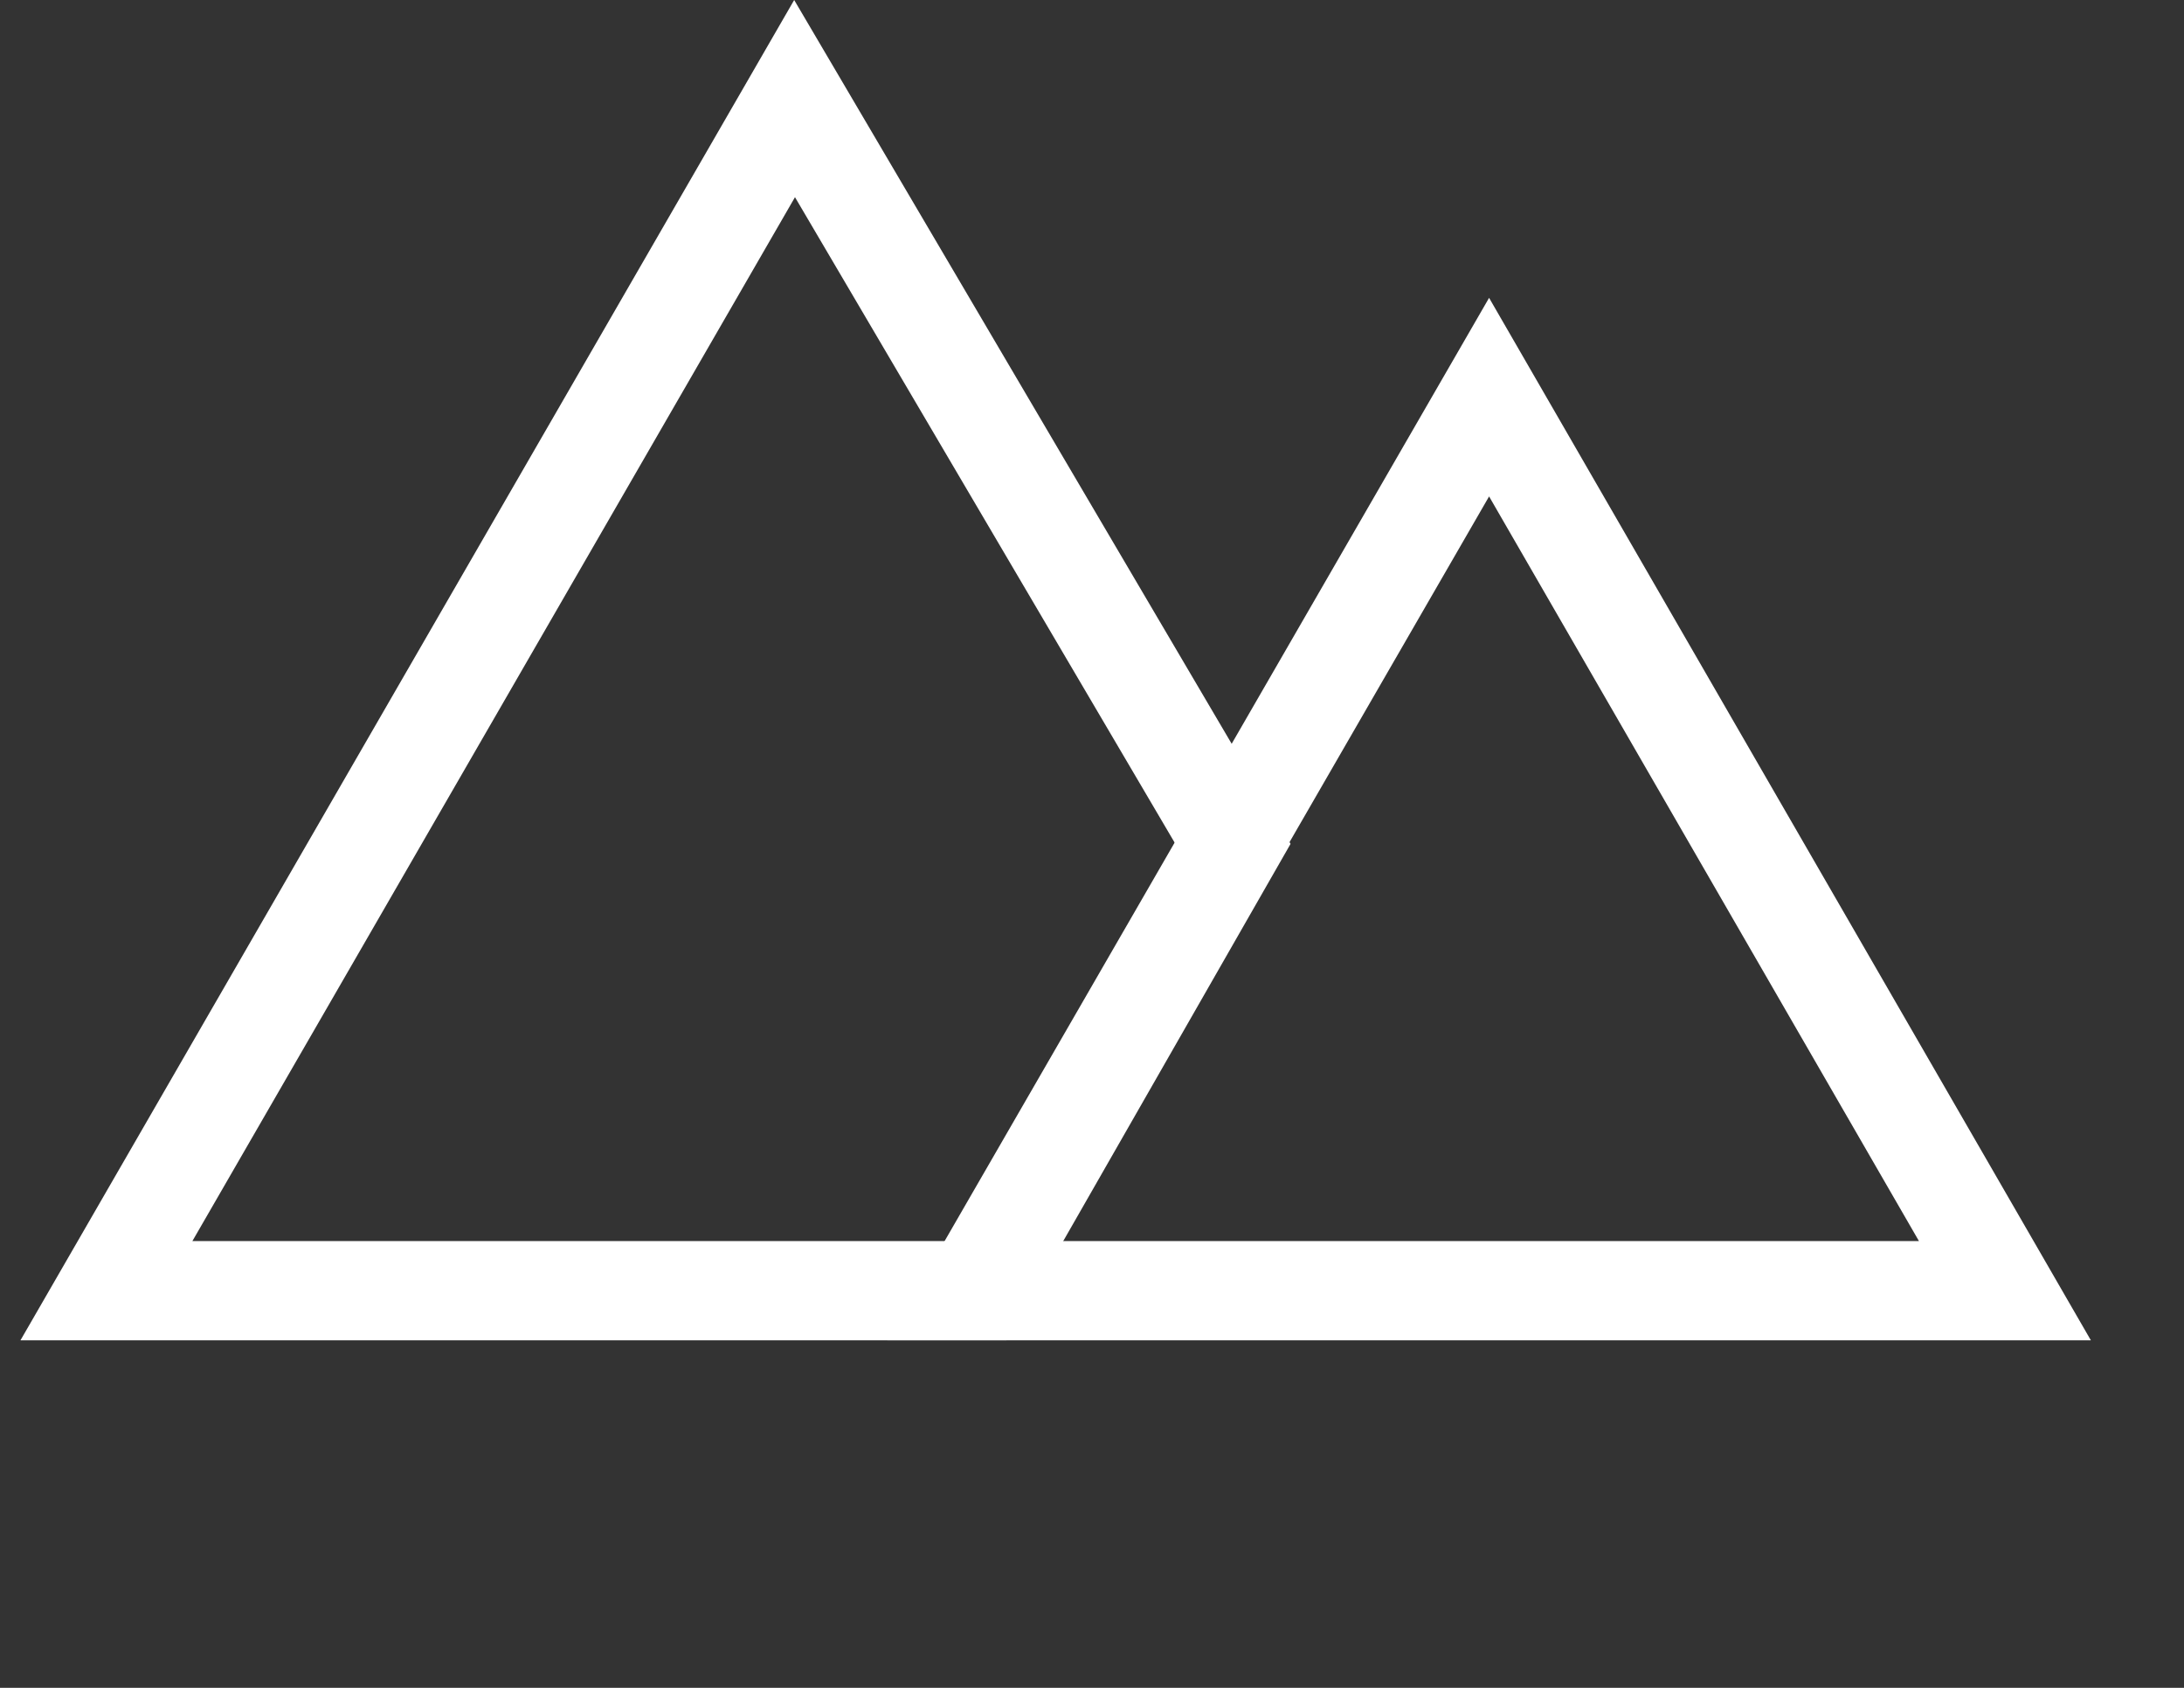
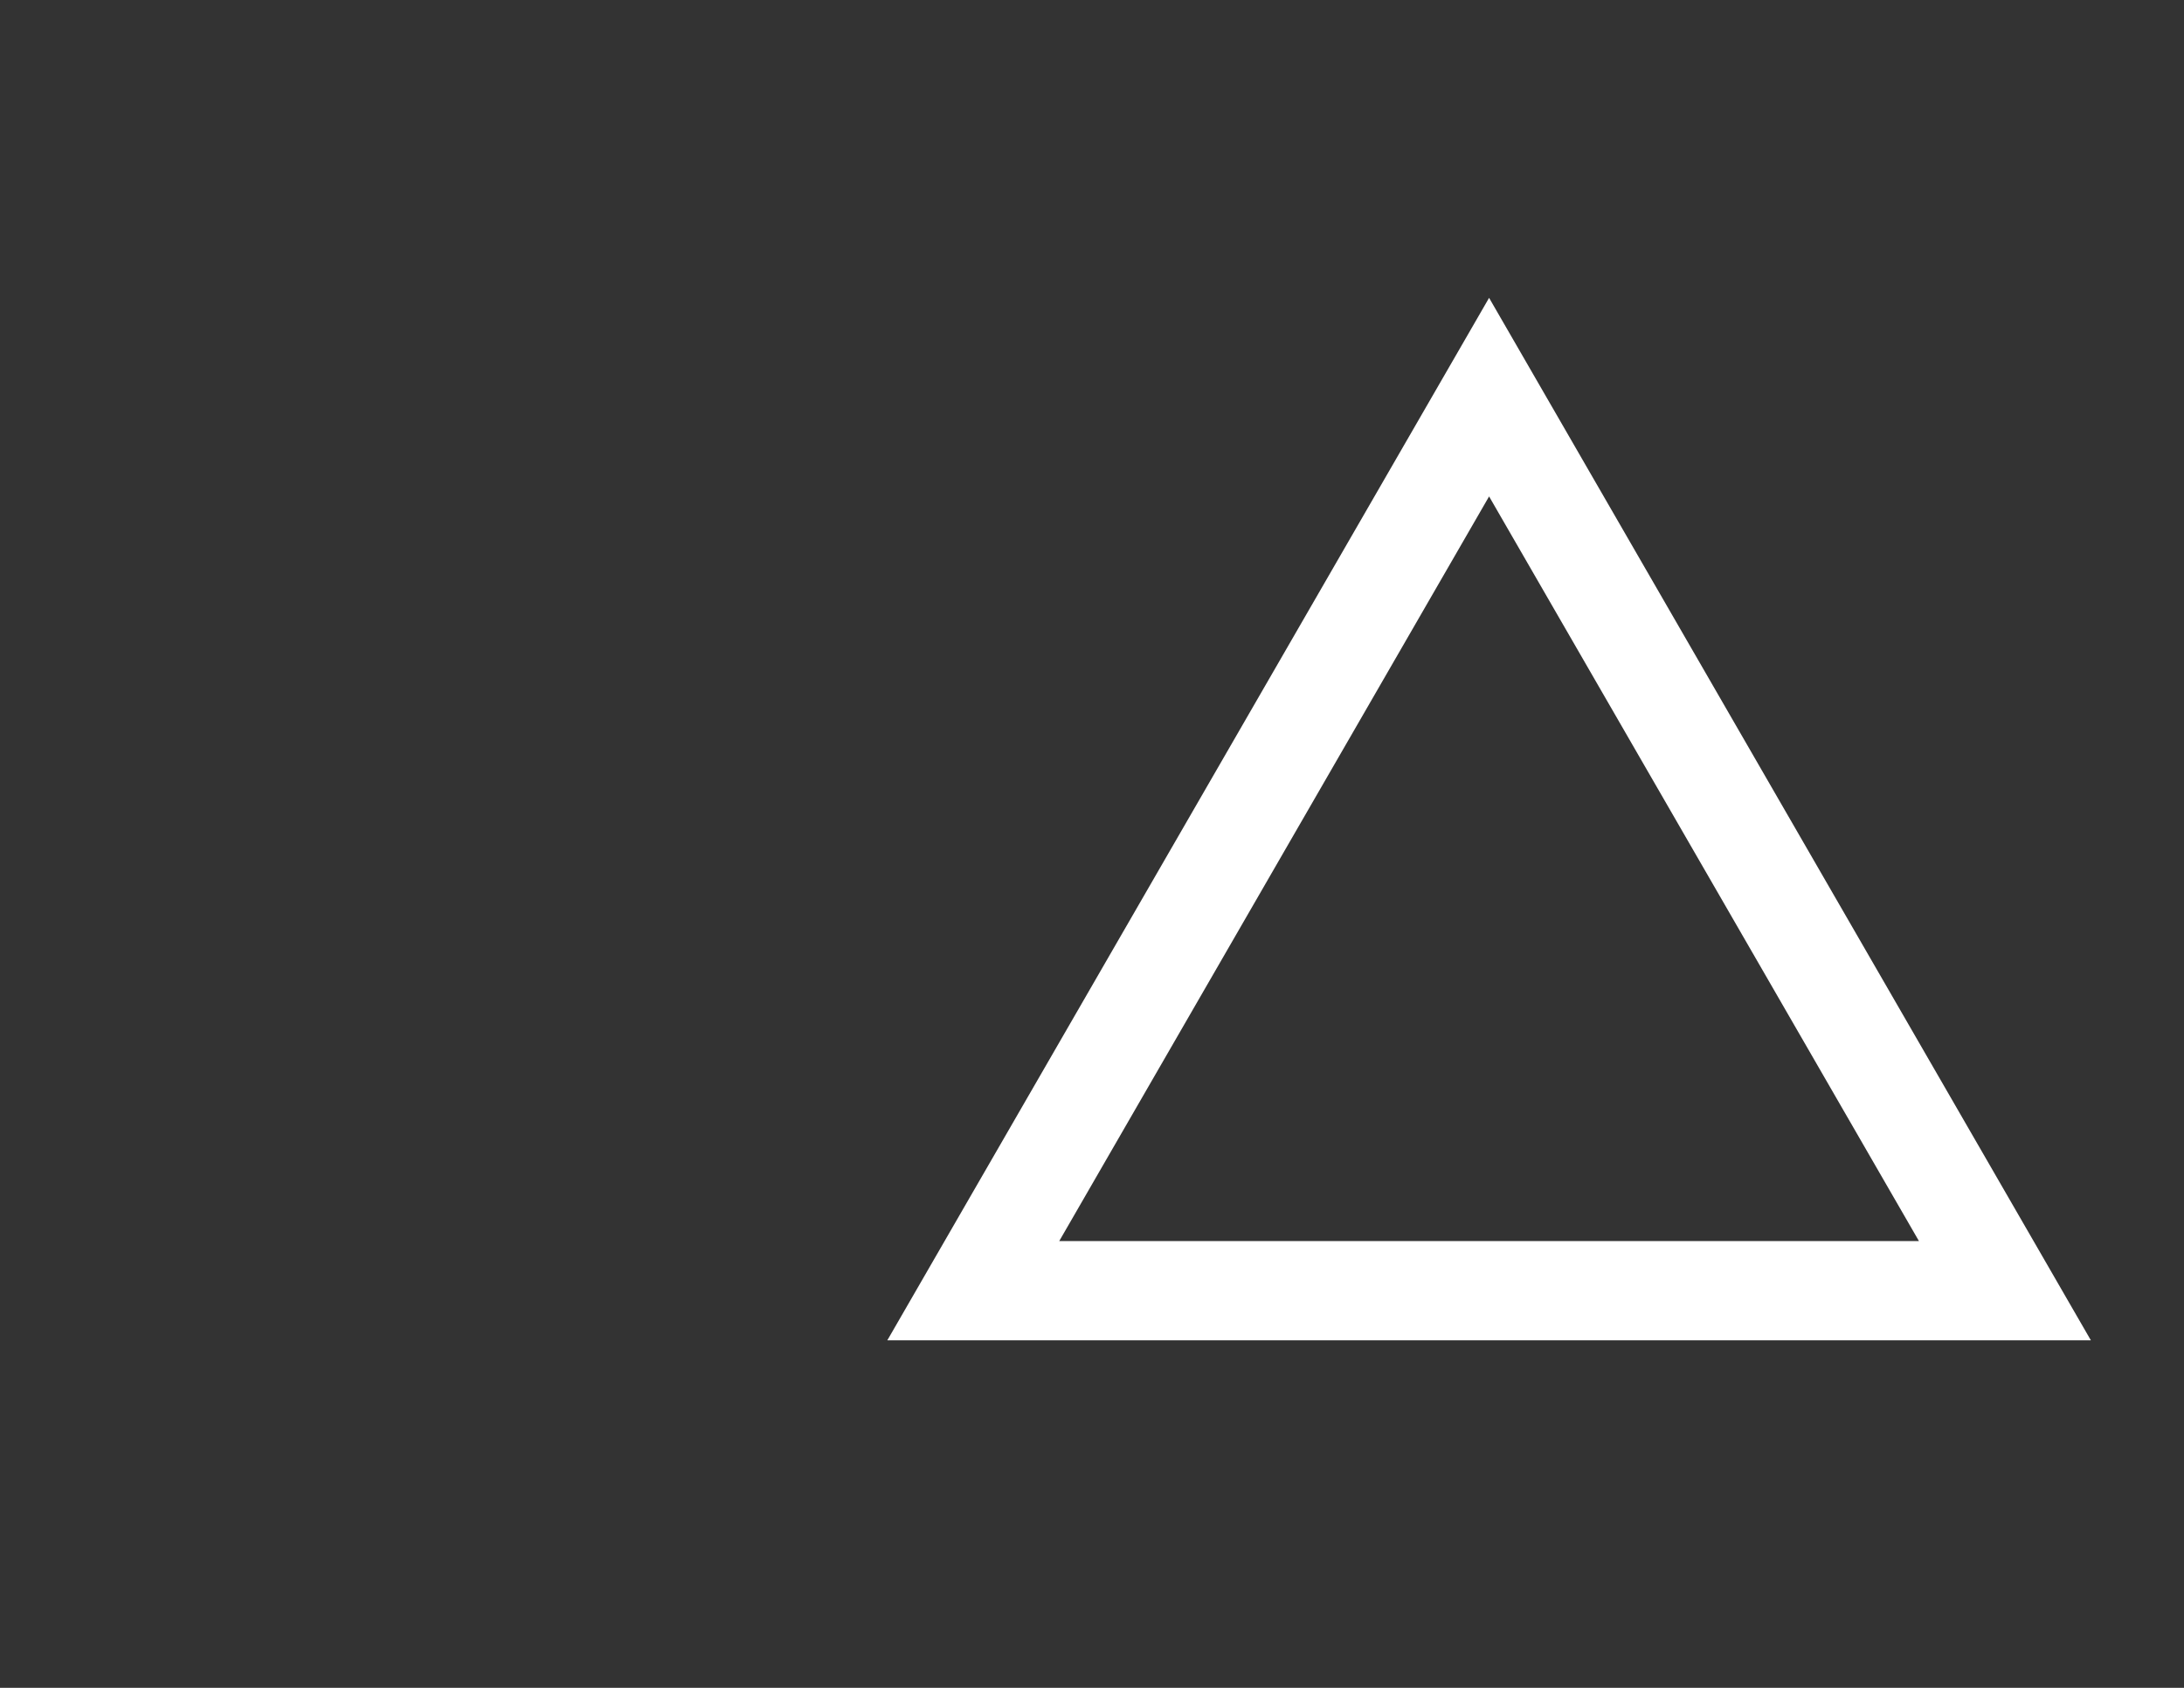
<svg xmlns="http://www.w3.org/2000/svg" width="22" height="17" viewBox="0 0 22 17" fill="none">
  <rect x="0" y="0" width="22" height="17" fill="#333333" stroke="none" />
-   <path d="M9.848 13H1.072L8.004 0.993L12.422 8.503L9.848 13Z" stroke="white" />
  <path d="M9.804 13L15 4L20.196 13H9.804Z" stroke="white" />
</svg>